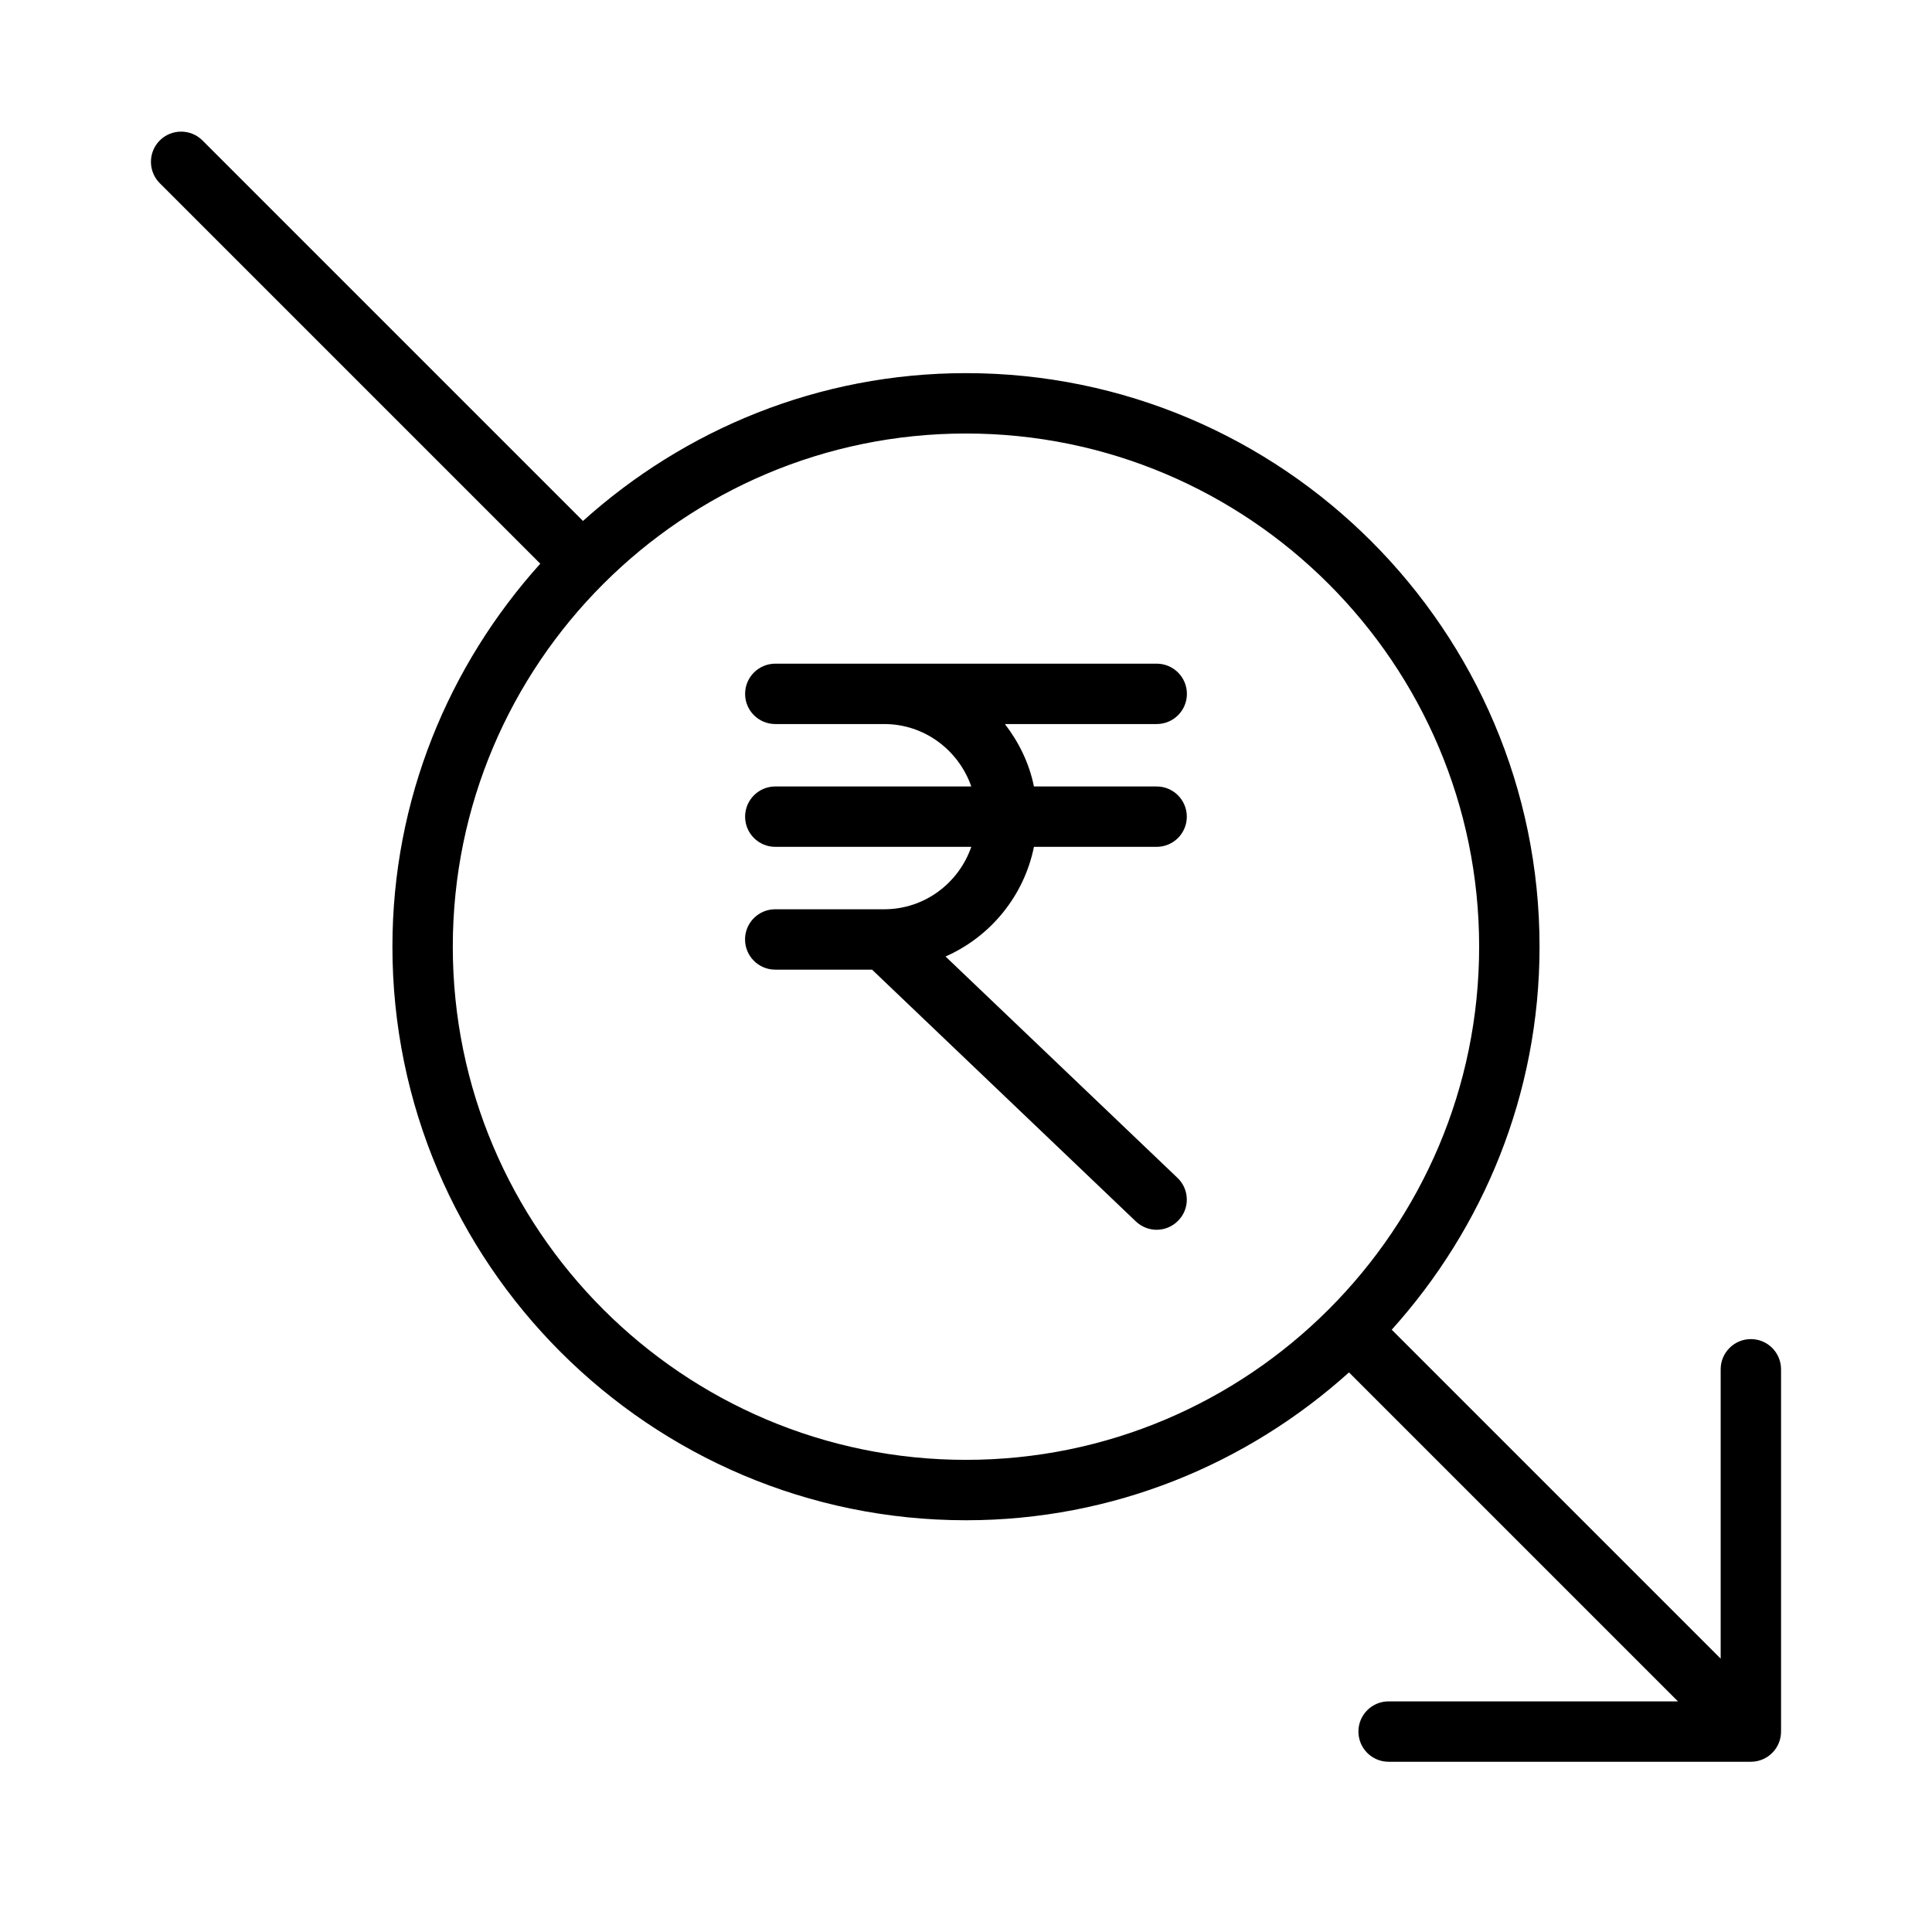
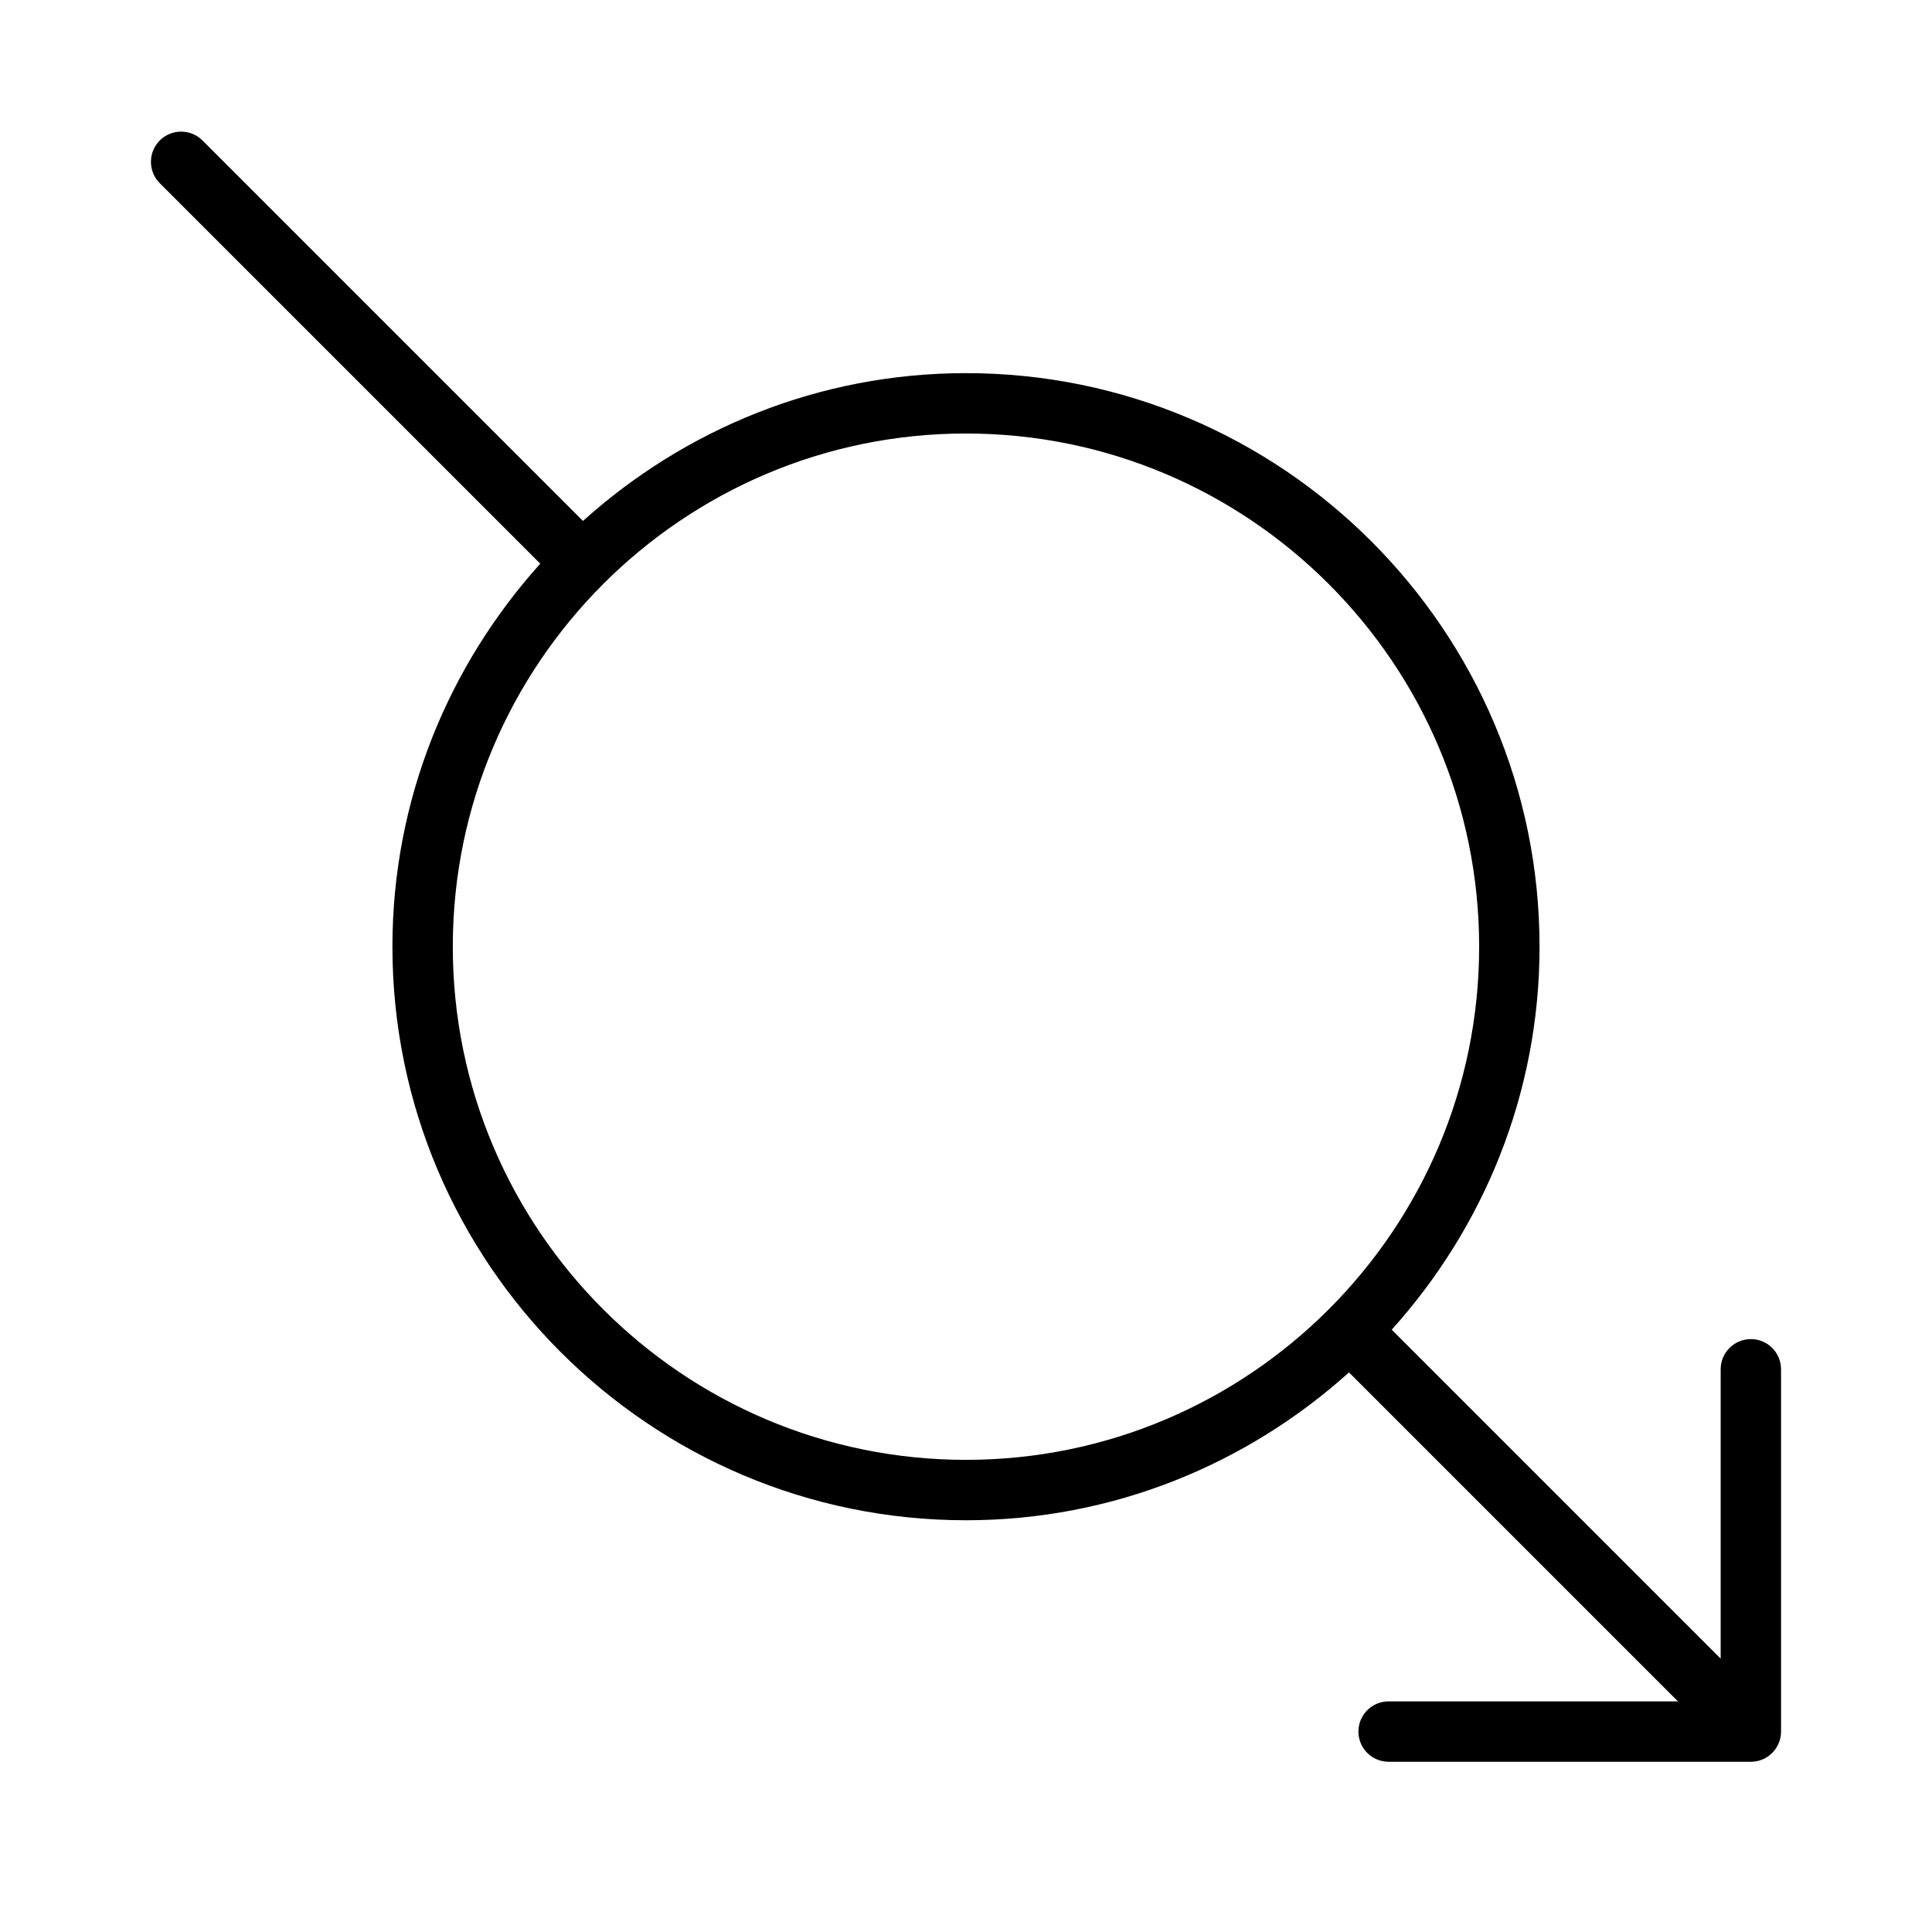
<svg xmlns="http://www.w3.org/2000/svg" width="68" height="68" viewBox="0 0 68 68" fill="none">
  <g id="noun-rupee-6796637 1">
    <g id="Group">
-       <path id="Vector" d="M40.712 25.484C41.299 25.484 41.775 25.009 41.775 24.422C41.775 23.835 41.299 23.359 40.712 23.359H27.288C26.701 23.359 26.225 23.835 26.225 24.422C26.225 25.009 26.701 25.484 27.288 25.484H31.121C32.545 25.484 33.743 26.409 34.186 27.681H27.288C26.701 27.681 26.225 28.157 26.225 28.744C26.225 29.331 26.701 29.806 27.288 29.806H34.186C33.745 31.081 32.544 32.003 31.121 32.003H31.097H31.092H27.285C26.698 32.003 26.223 32.478 26.223 33.065C26.223 33.652 26.698 34.128 27.285 34.128H30.693L39.977 42.989C40.184 43.185 40.447 43.284 40.71 43.284C40.991 43.284 41.27 43.172 41.477 42.954C41.884 42.532 41.868 41.857 41.44 41.454L33.28 33.666C34.858 32.97 36.042 31.538 36.391 29.806H40.71C41.297 29.806 41.772 29.331 41.772 28.744C41.772 28.157 41.297 27.681 40.71 27.681H36.391C36.226 26.863 35.862 26.125 35.37 25.484L40.712 25.484Z" fill="black" />
      <path id="Vector_2" d="M61.625 47.132C61.038 47.132 60.562 47.608 60.562 48.195V58.379L48.984 46.801C52.206 43.223 54.187 38.505 54.187 33.321C54.187 22.191 45.13 13.133 34 13.133C28.815 13.133 24.097 15.114 20.519 18.336L7.127 4.944C6.712 4.529 6.038 4.529 5.623 4.944C5.209 5.358 5.209 6.033 5.623 6.447L19.016 19.84C15.794 23.418 13.812 28.135 13.812 33.32C13.812 44.45 22.87 53.508 34 53.508C39.185 53.508 43.902 51.526 47.48 48.304L59.059 59.883H48.874C48.287 59.883 47.812 60.358 47.812 60.945C47.812 61.532 48.287 62.008 48.874 62.008H61.624C62.212 62.008 62.687 61.532 62.687 60.945V48.195C62.687 47.608 62.212 47.132 61.625 47.132ZM15.937 33.32C15.937 23.36 24.038 15.258 33.999 15.258C43.96 15.258 52.061 23.36 52.061 33.32C52.061 43.281 43.96 51.382 33.999 51.382C24.038 51.382 15.937 43.281 15.937 33.32Z" fill="black" />
    </g>
  </g>
</svg>